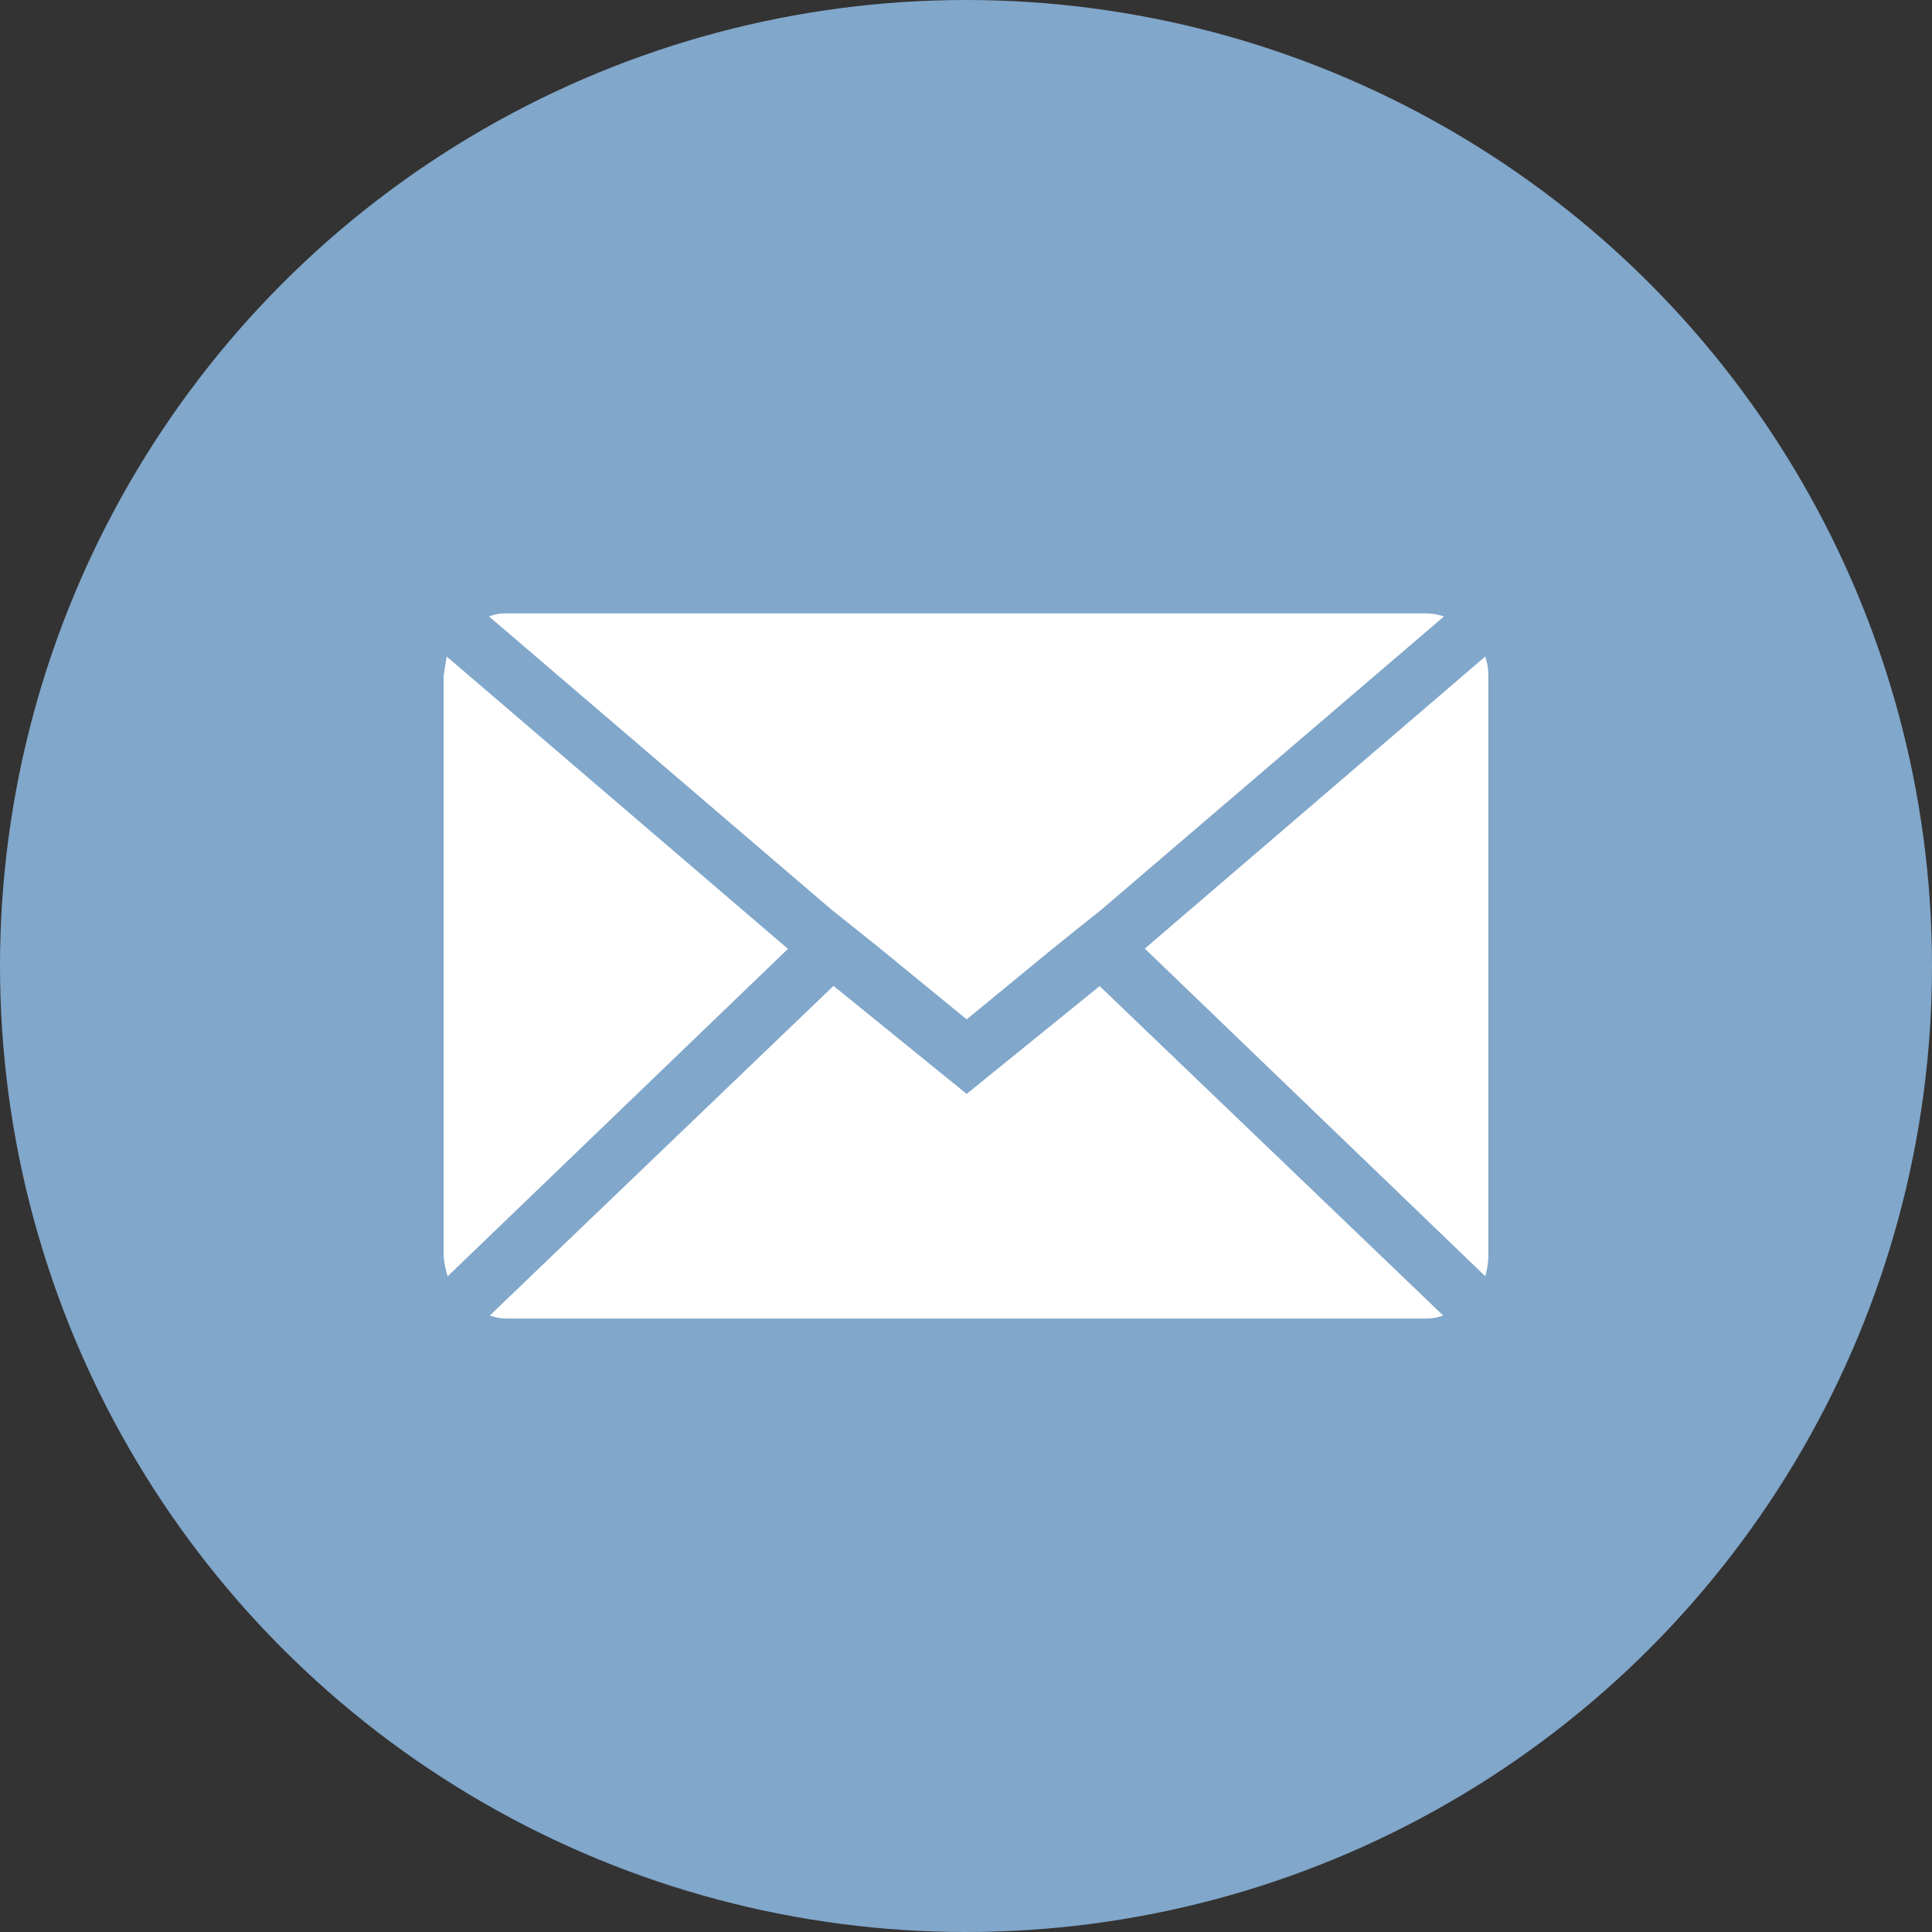
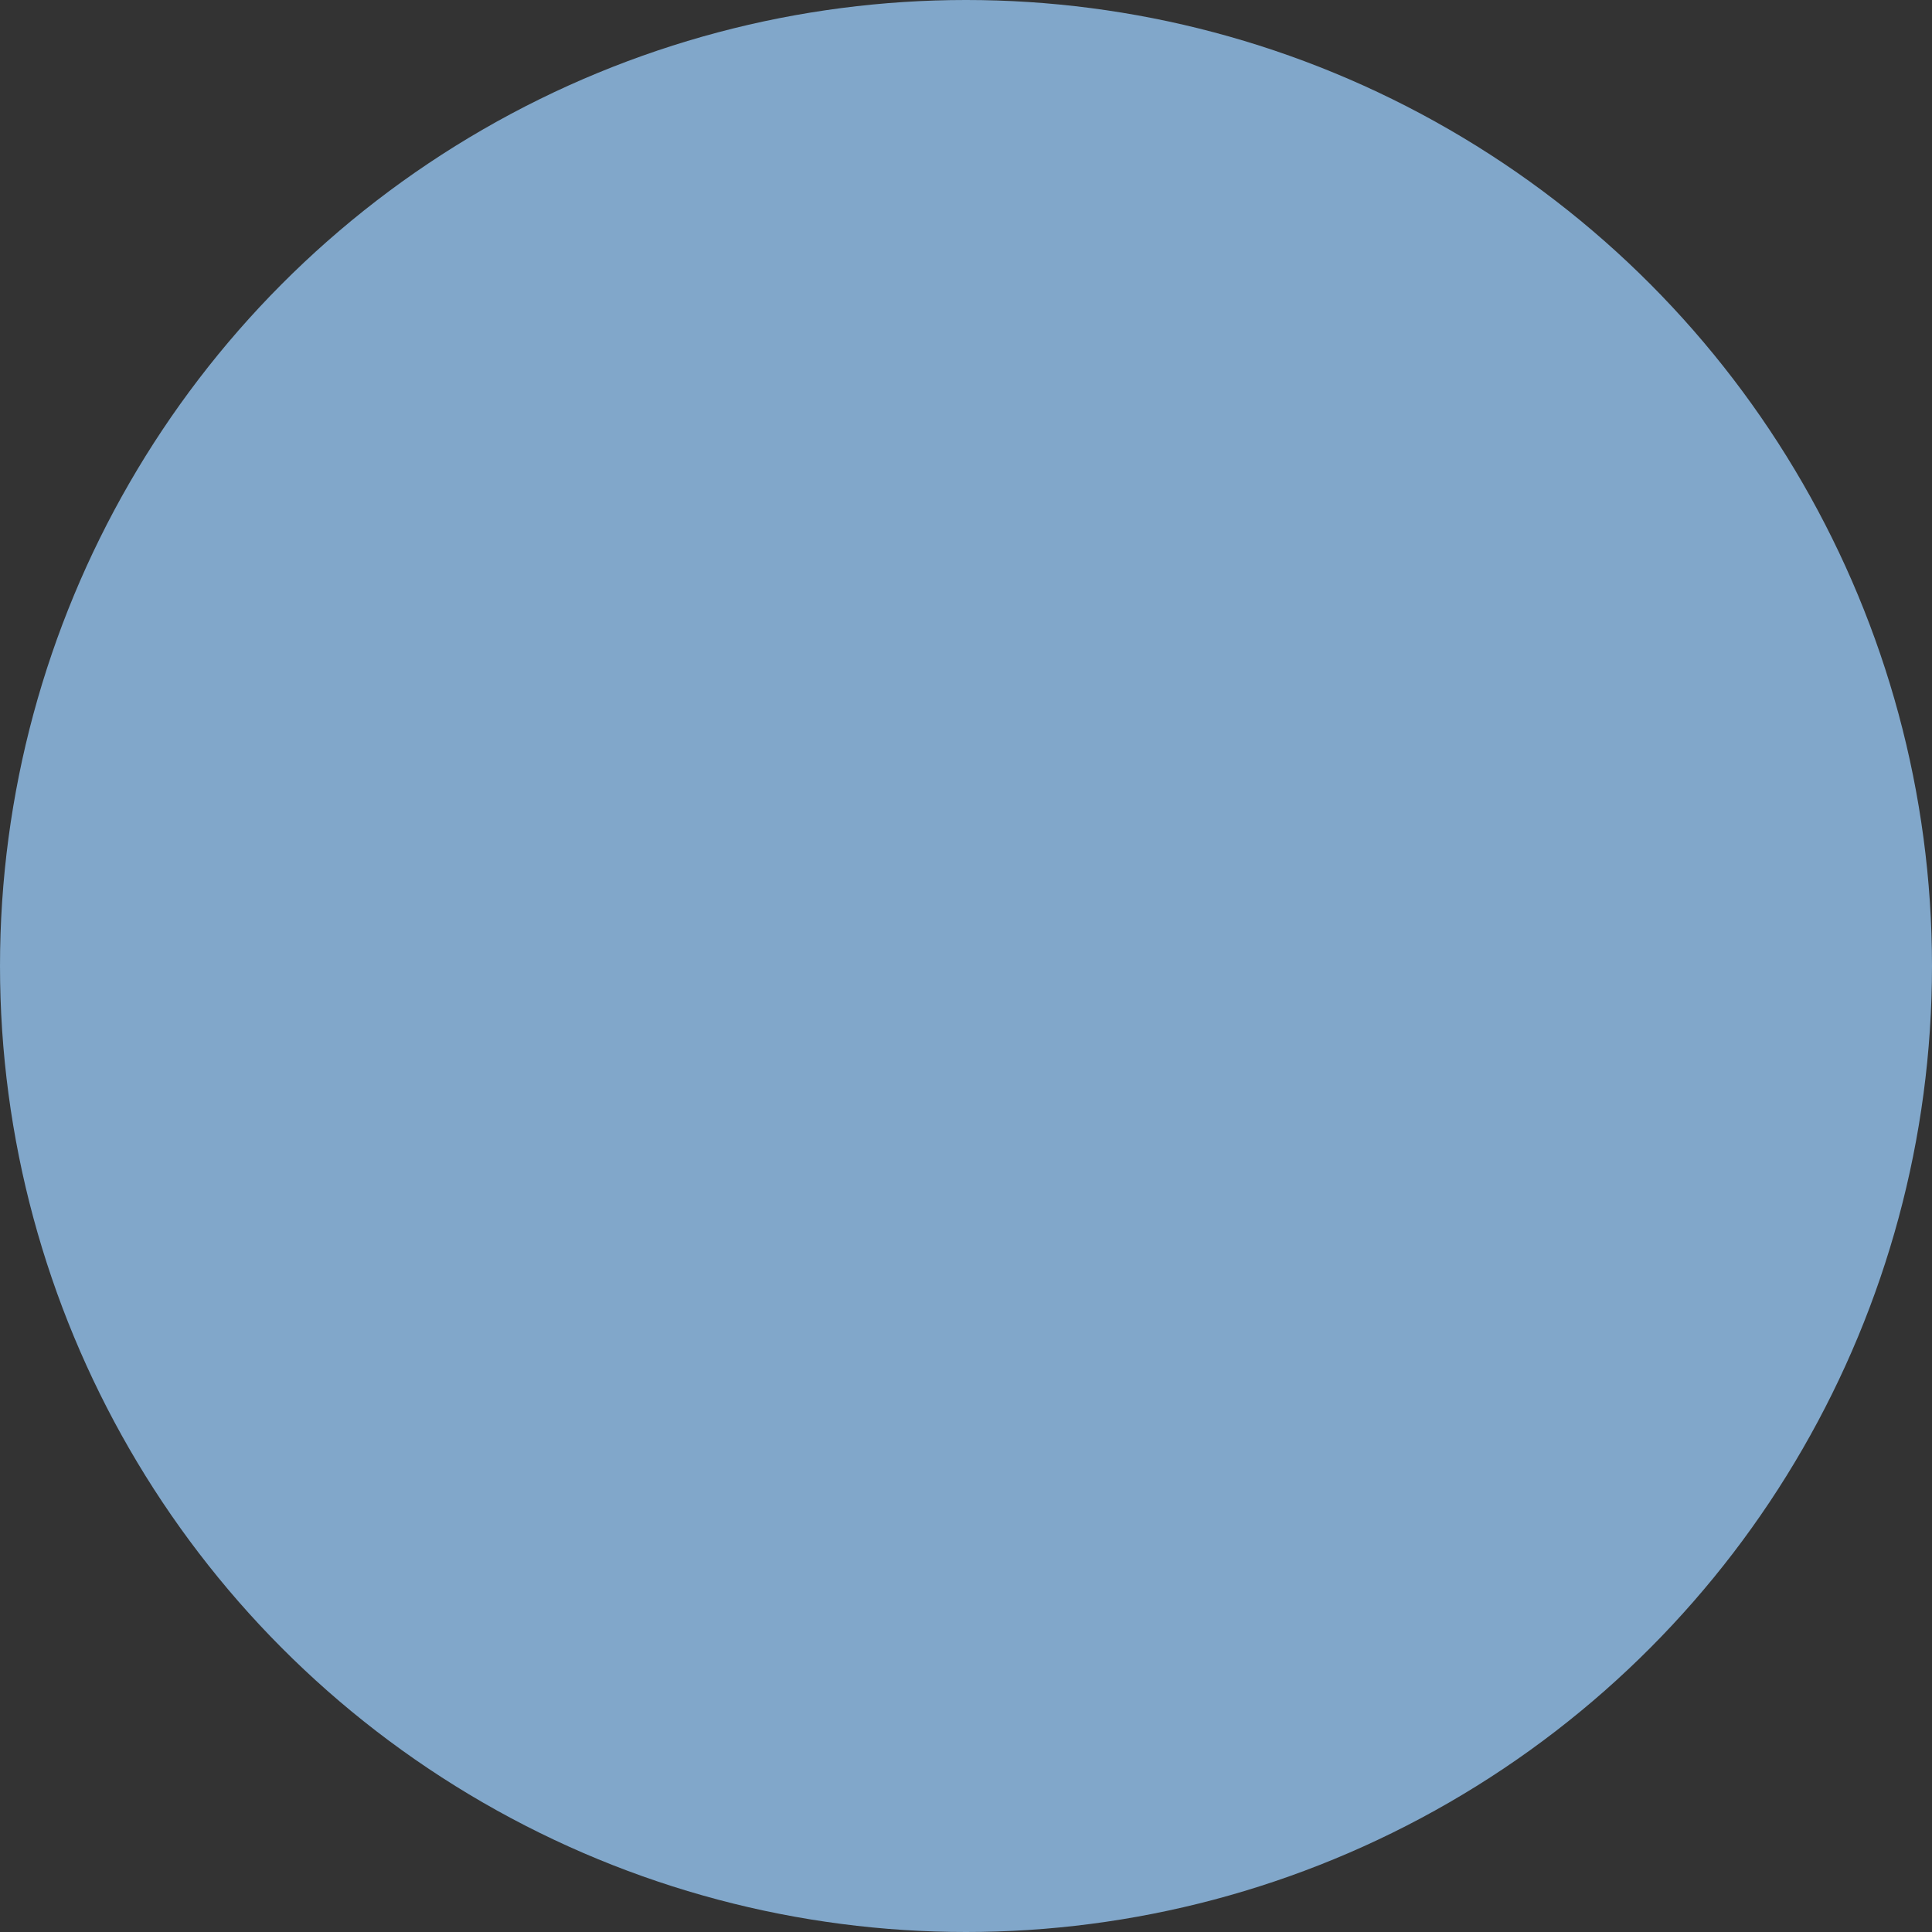
<svg xmlns="http://www.w3.org/2000/svg" width="40" height="40" viewBox="0 0 40 40">
  <rect x="0" y="0" width="40" height="40" fill="#333333" stroke="none" />
  <g id="Gruppe_16" data-name="Gruppe 16" transform="translate(-1495 -52)">
    <circle id="Ellipse_2" data-name="Ellipse 2" cx="20" cy="20" r="20" transform="translate(1495 52)" fill="#81a7ca" />
-     <path id="Icon_zocial-email" data-name="Icon zocial-email" d="M.072,17.374V5.361q0-.021.063-.4L7.2,11.013.155,17.792a1.768,1.768,0,0,1-.083-.417ZM1.011,4.131a.9.9,0,0,1,.355-.063H20.407a1.181,1.181,0,0,1,.375.063L13.691,10.2l-.939.751L10.9,12.473,9.04,10.951,8.1,10.2ZM1.031,18.6l7.112-6.82L10.9,14.016l2.753-2.232,7.112,6.82a1,1,0,0,1-.355.063H1.365a.945.945,0,0,1-.334-.063Zm13.557-7.592,7.049-6.048a1.245,1.245,0,0,1,.063.4V17.374a1.6,1.6,0,0,1-.063.417Z" transform="translate(1504.114 60.632)" fill="#fff" />
  </g>
</svg>